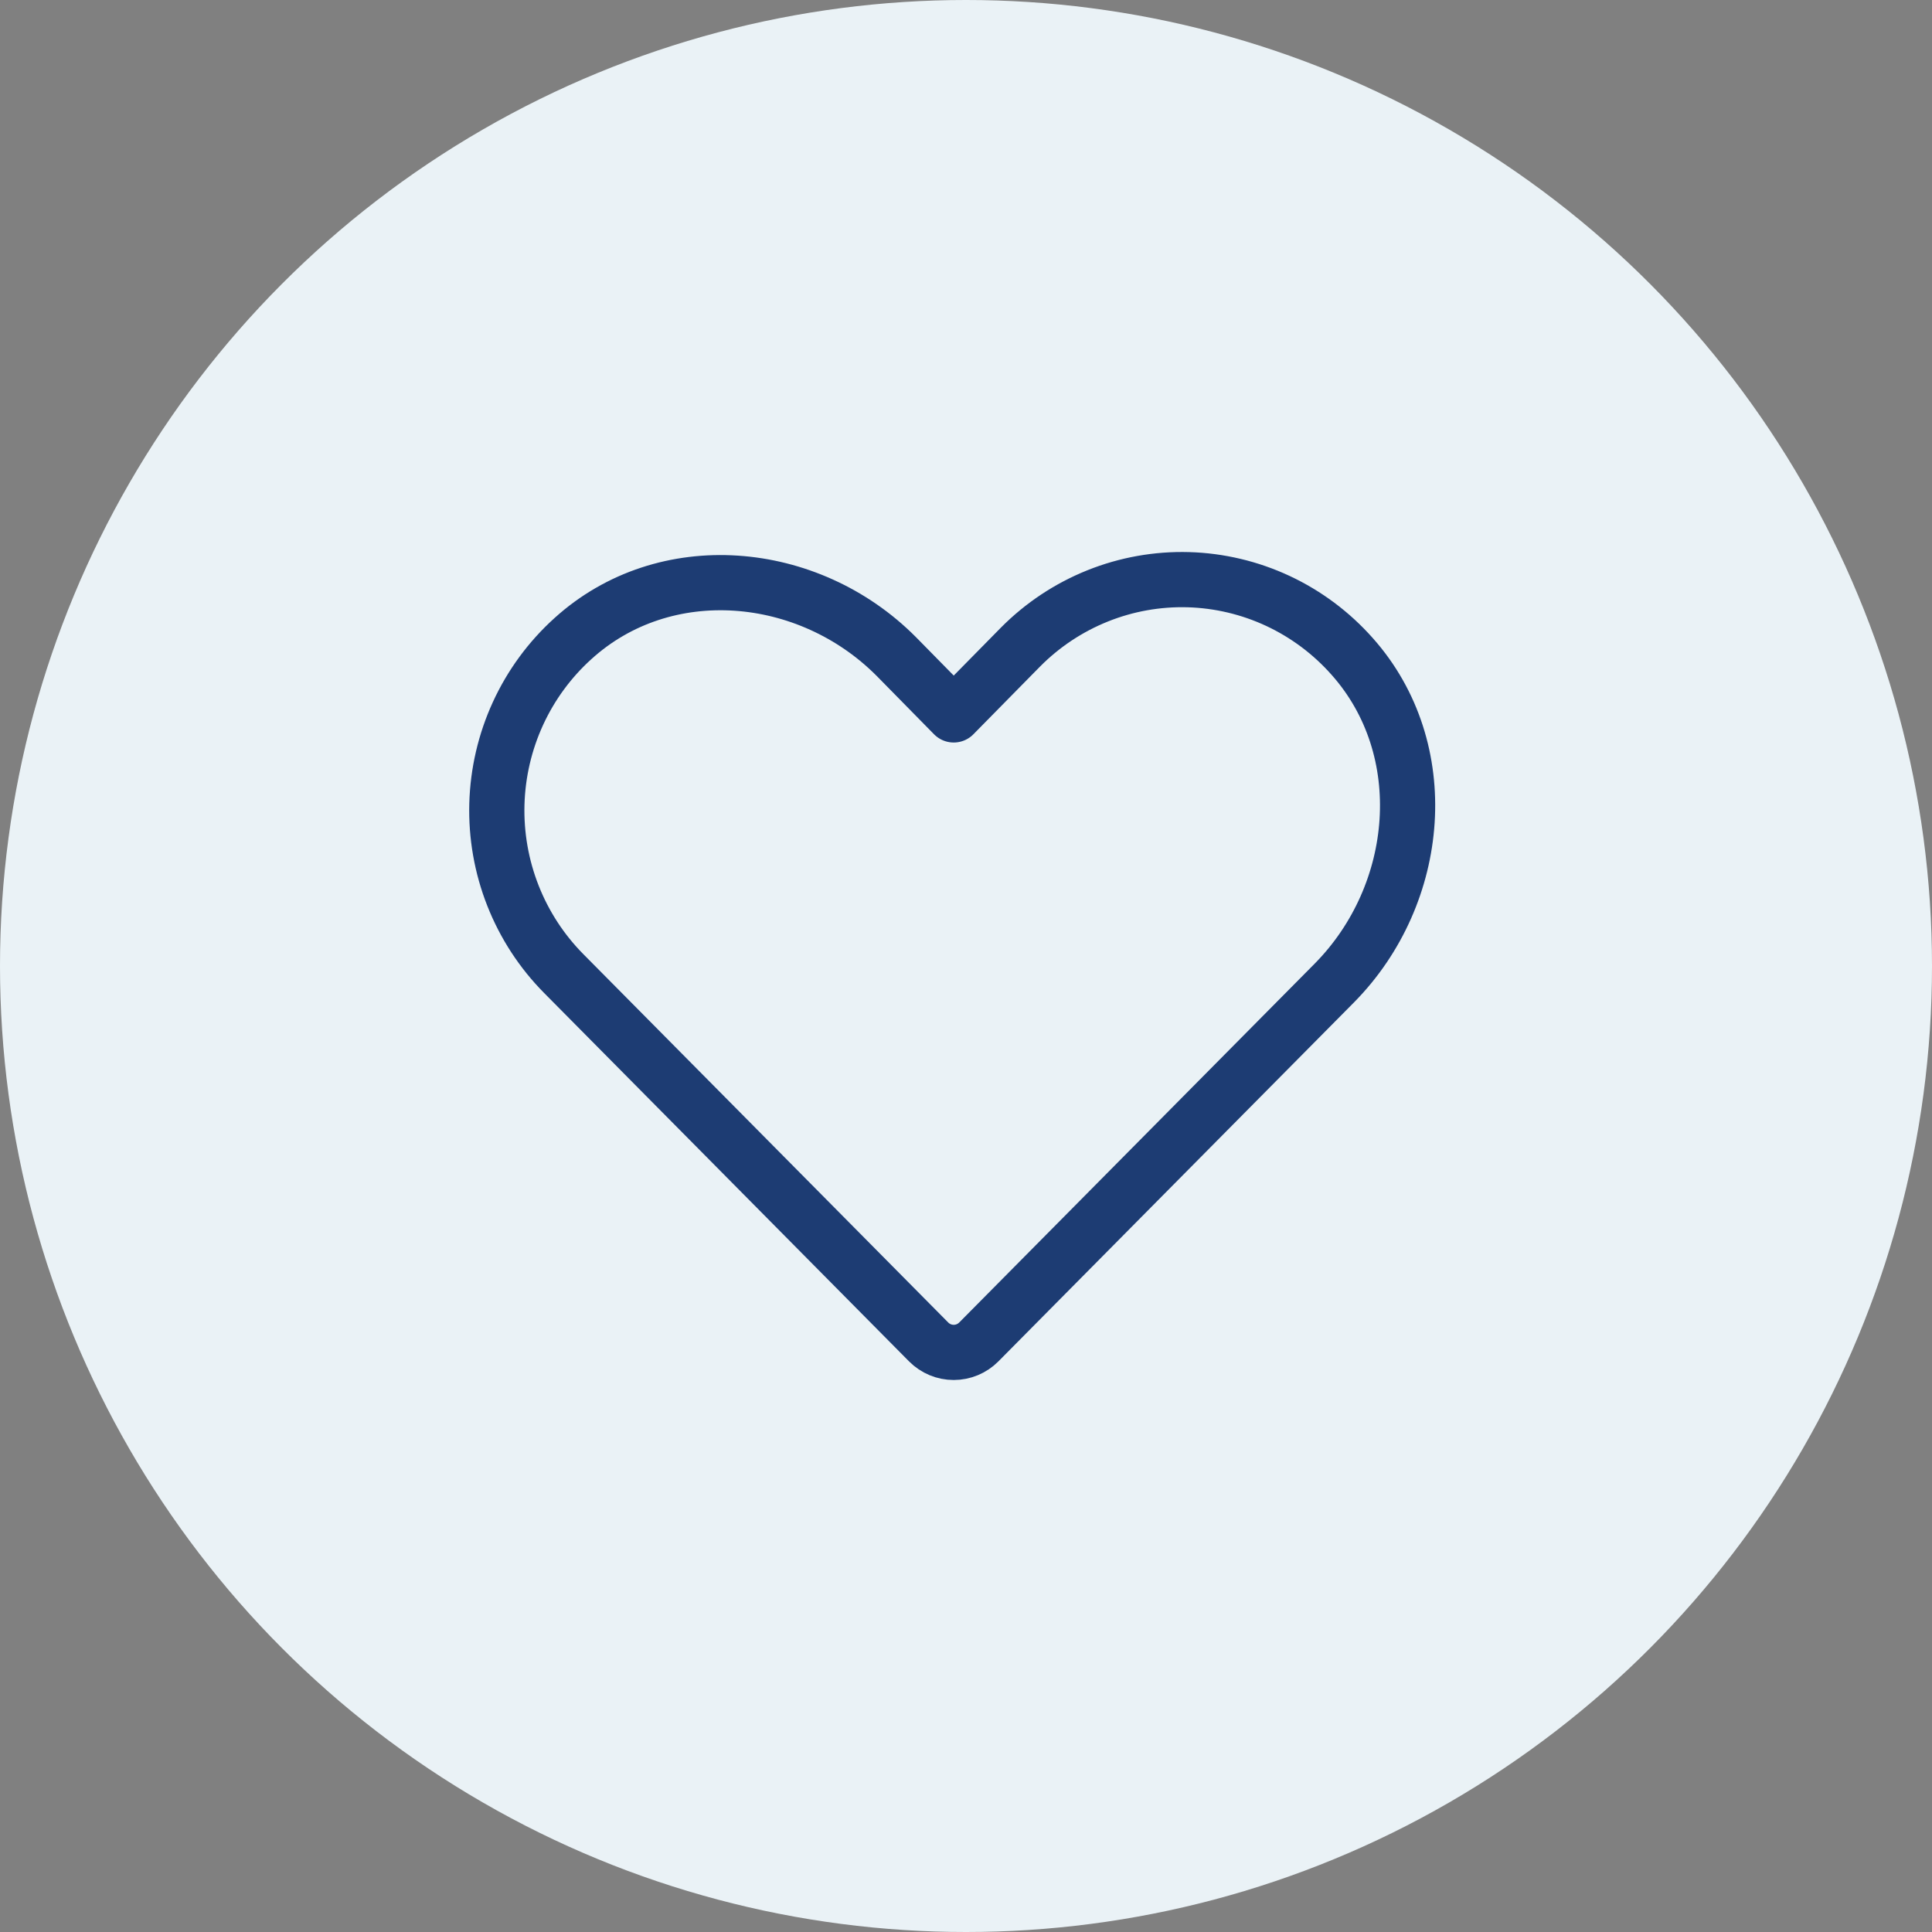
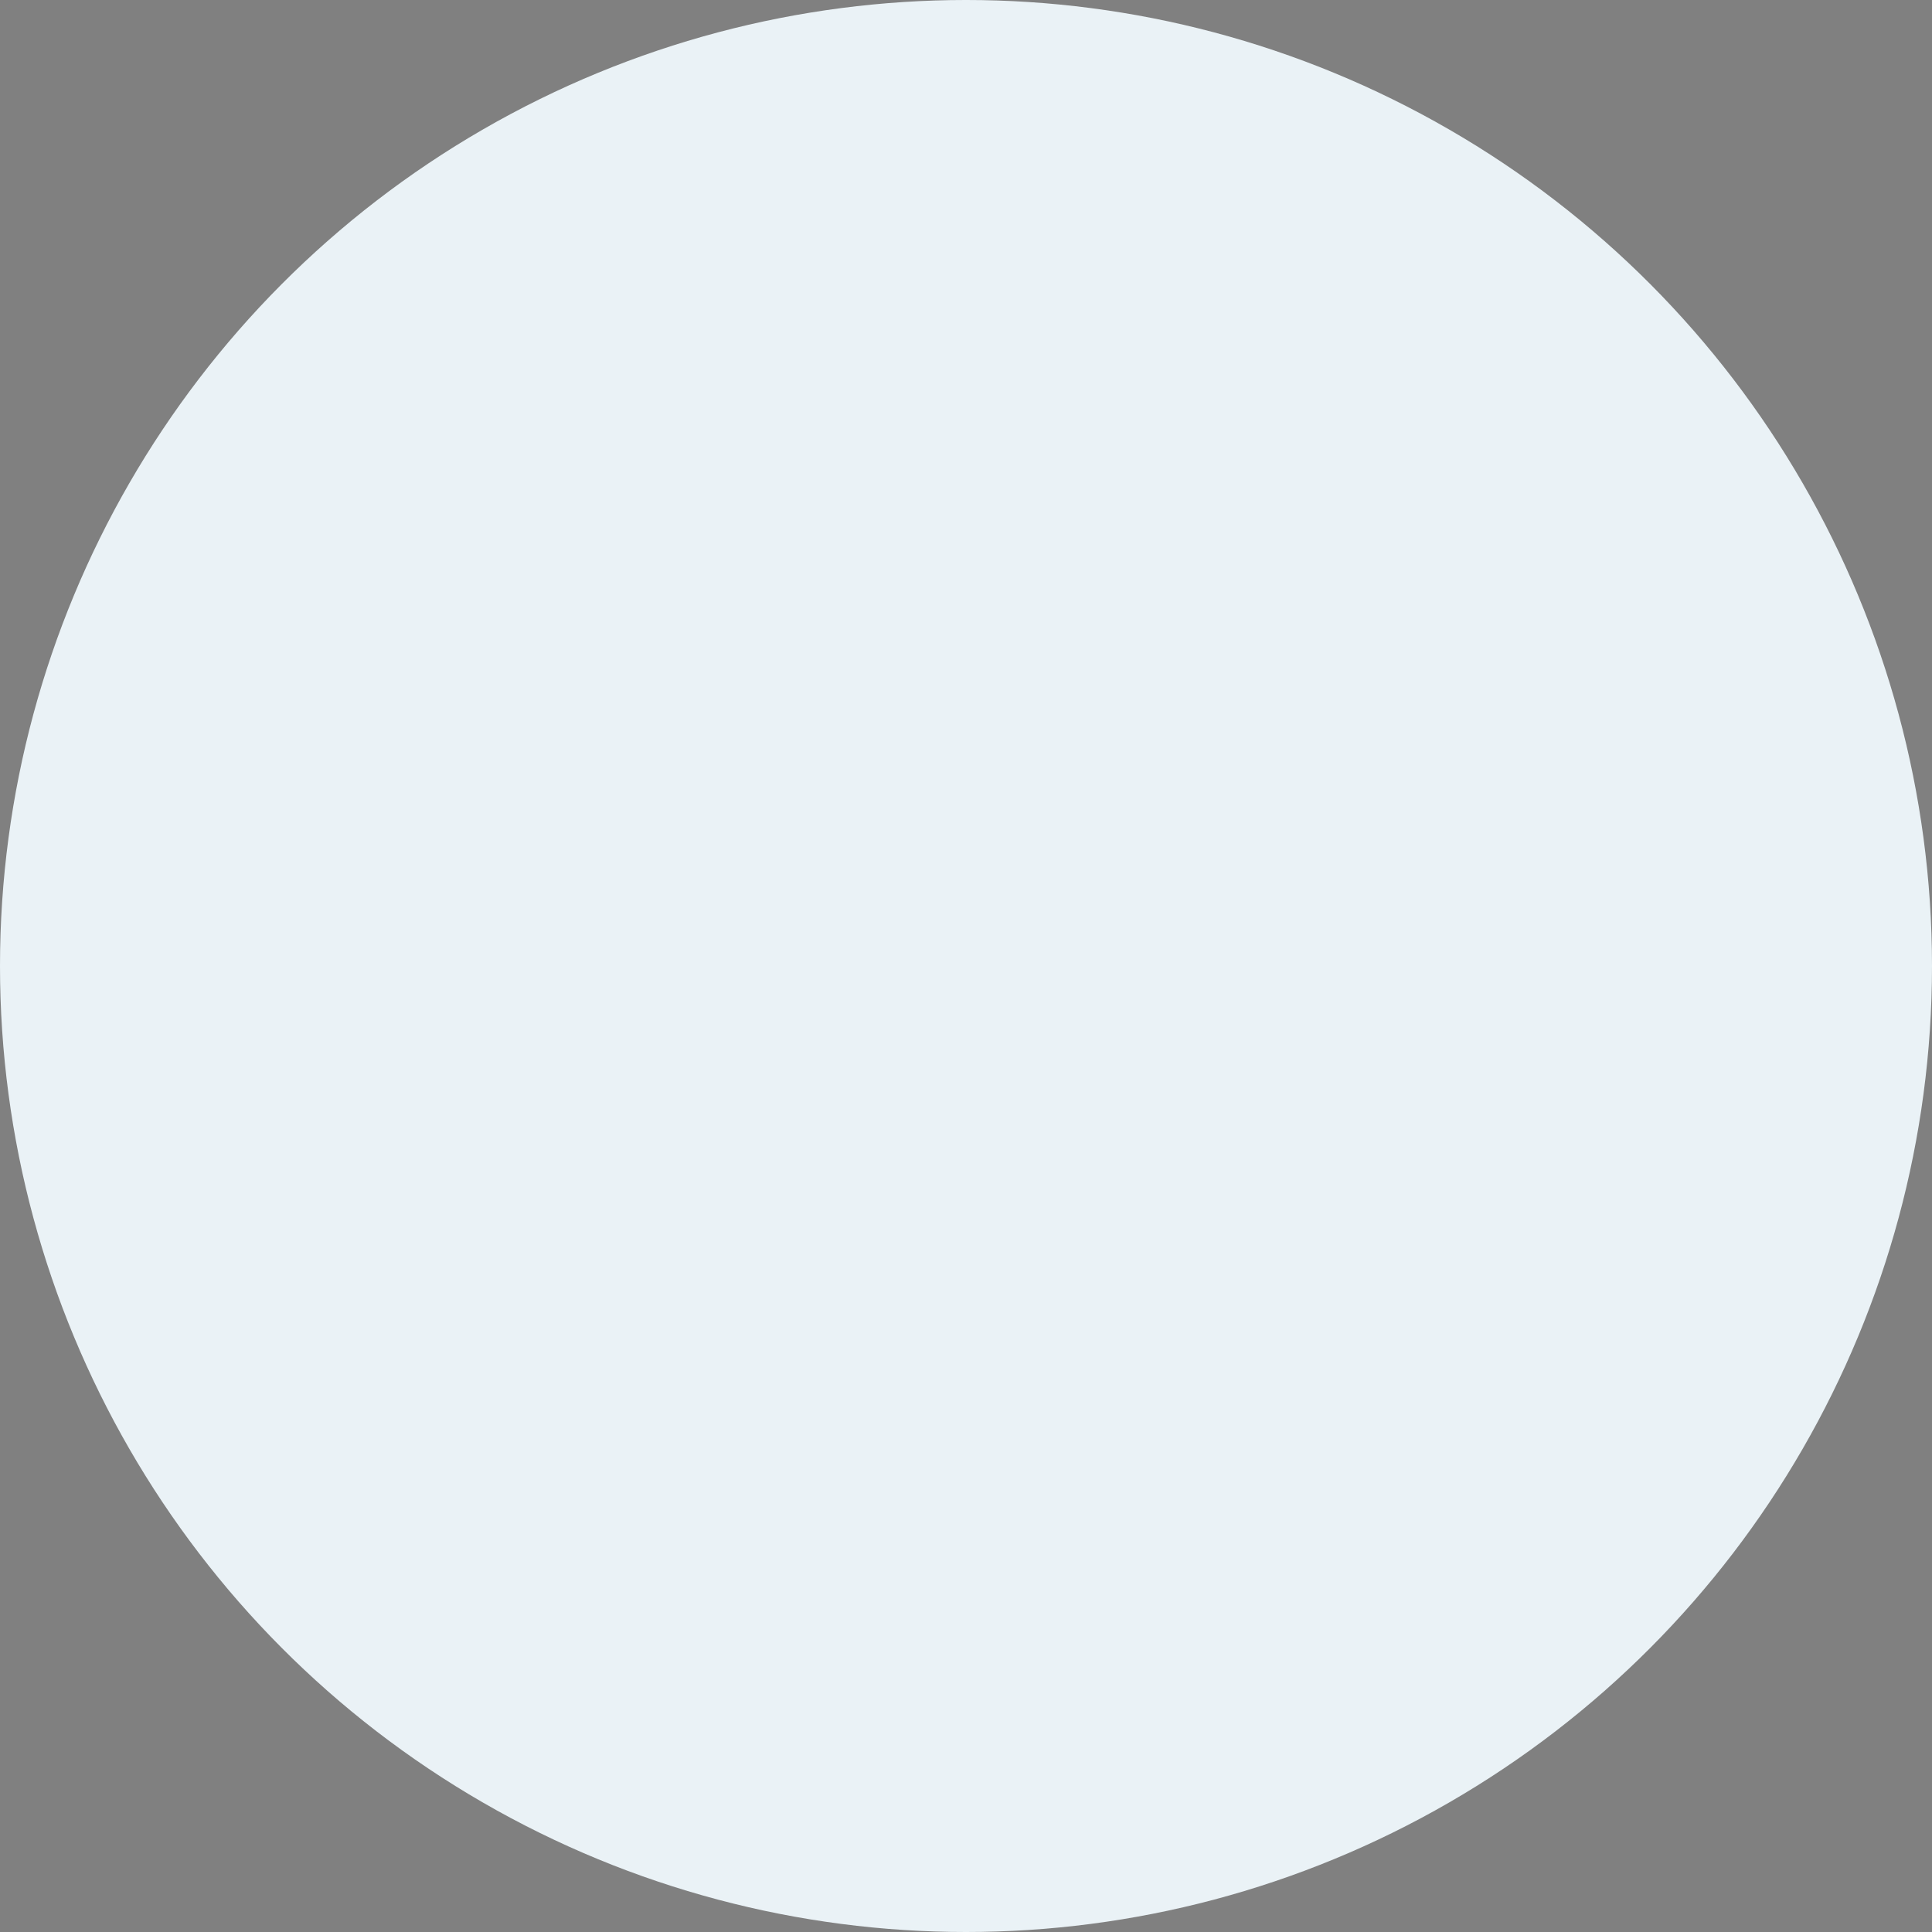
<svg xmlns="http://www.w3.org/2000/svg" width="70" height="70" viewBox="0 0 70 70" fill="none">
  <rect x="0" y="0" width="70" height="70" fill="#808080" stroke="none" />
  <circle cx="35" cy="35" r="35" fill="#EAF2F6" />
-   <path d="M35.462 48.623L48.354 35.608C51.521 32.395 51.982 27.141 48.99 23.782C48.24 22.936 47.327 22.253 46.306 21.775C45.285 21.298 44.179 21.035 43.054 21.003C41.929 20.972 40.81 21.172 39.765 21.592C38.719 22.012 37.77 22.642 36.974 23.445L34.555 25.903L32.47 23.782C29.287 20.585 24.082 20.119 20.756 23.14C19.918 23.897 19.241 24.82 18.768 25.85C18.295 26.88 18.035 27.997 18.003 29.133C17.972 30.268 18.17 31.398 18.586 32.453C19.002 33.509 19.627 34.468 20.422 35.271L33.648 48.623C33.889 48.865 34.215 49 34.555 49C34.895 49 35.221 48.865 35.462 48.623Z" stroke="#1D3C73" stroke-width="2" stroke-linecap="round" stroke-linejoin="round" />
</svg>